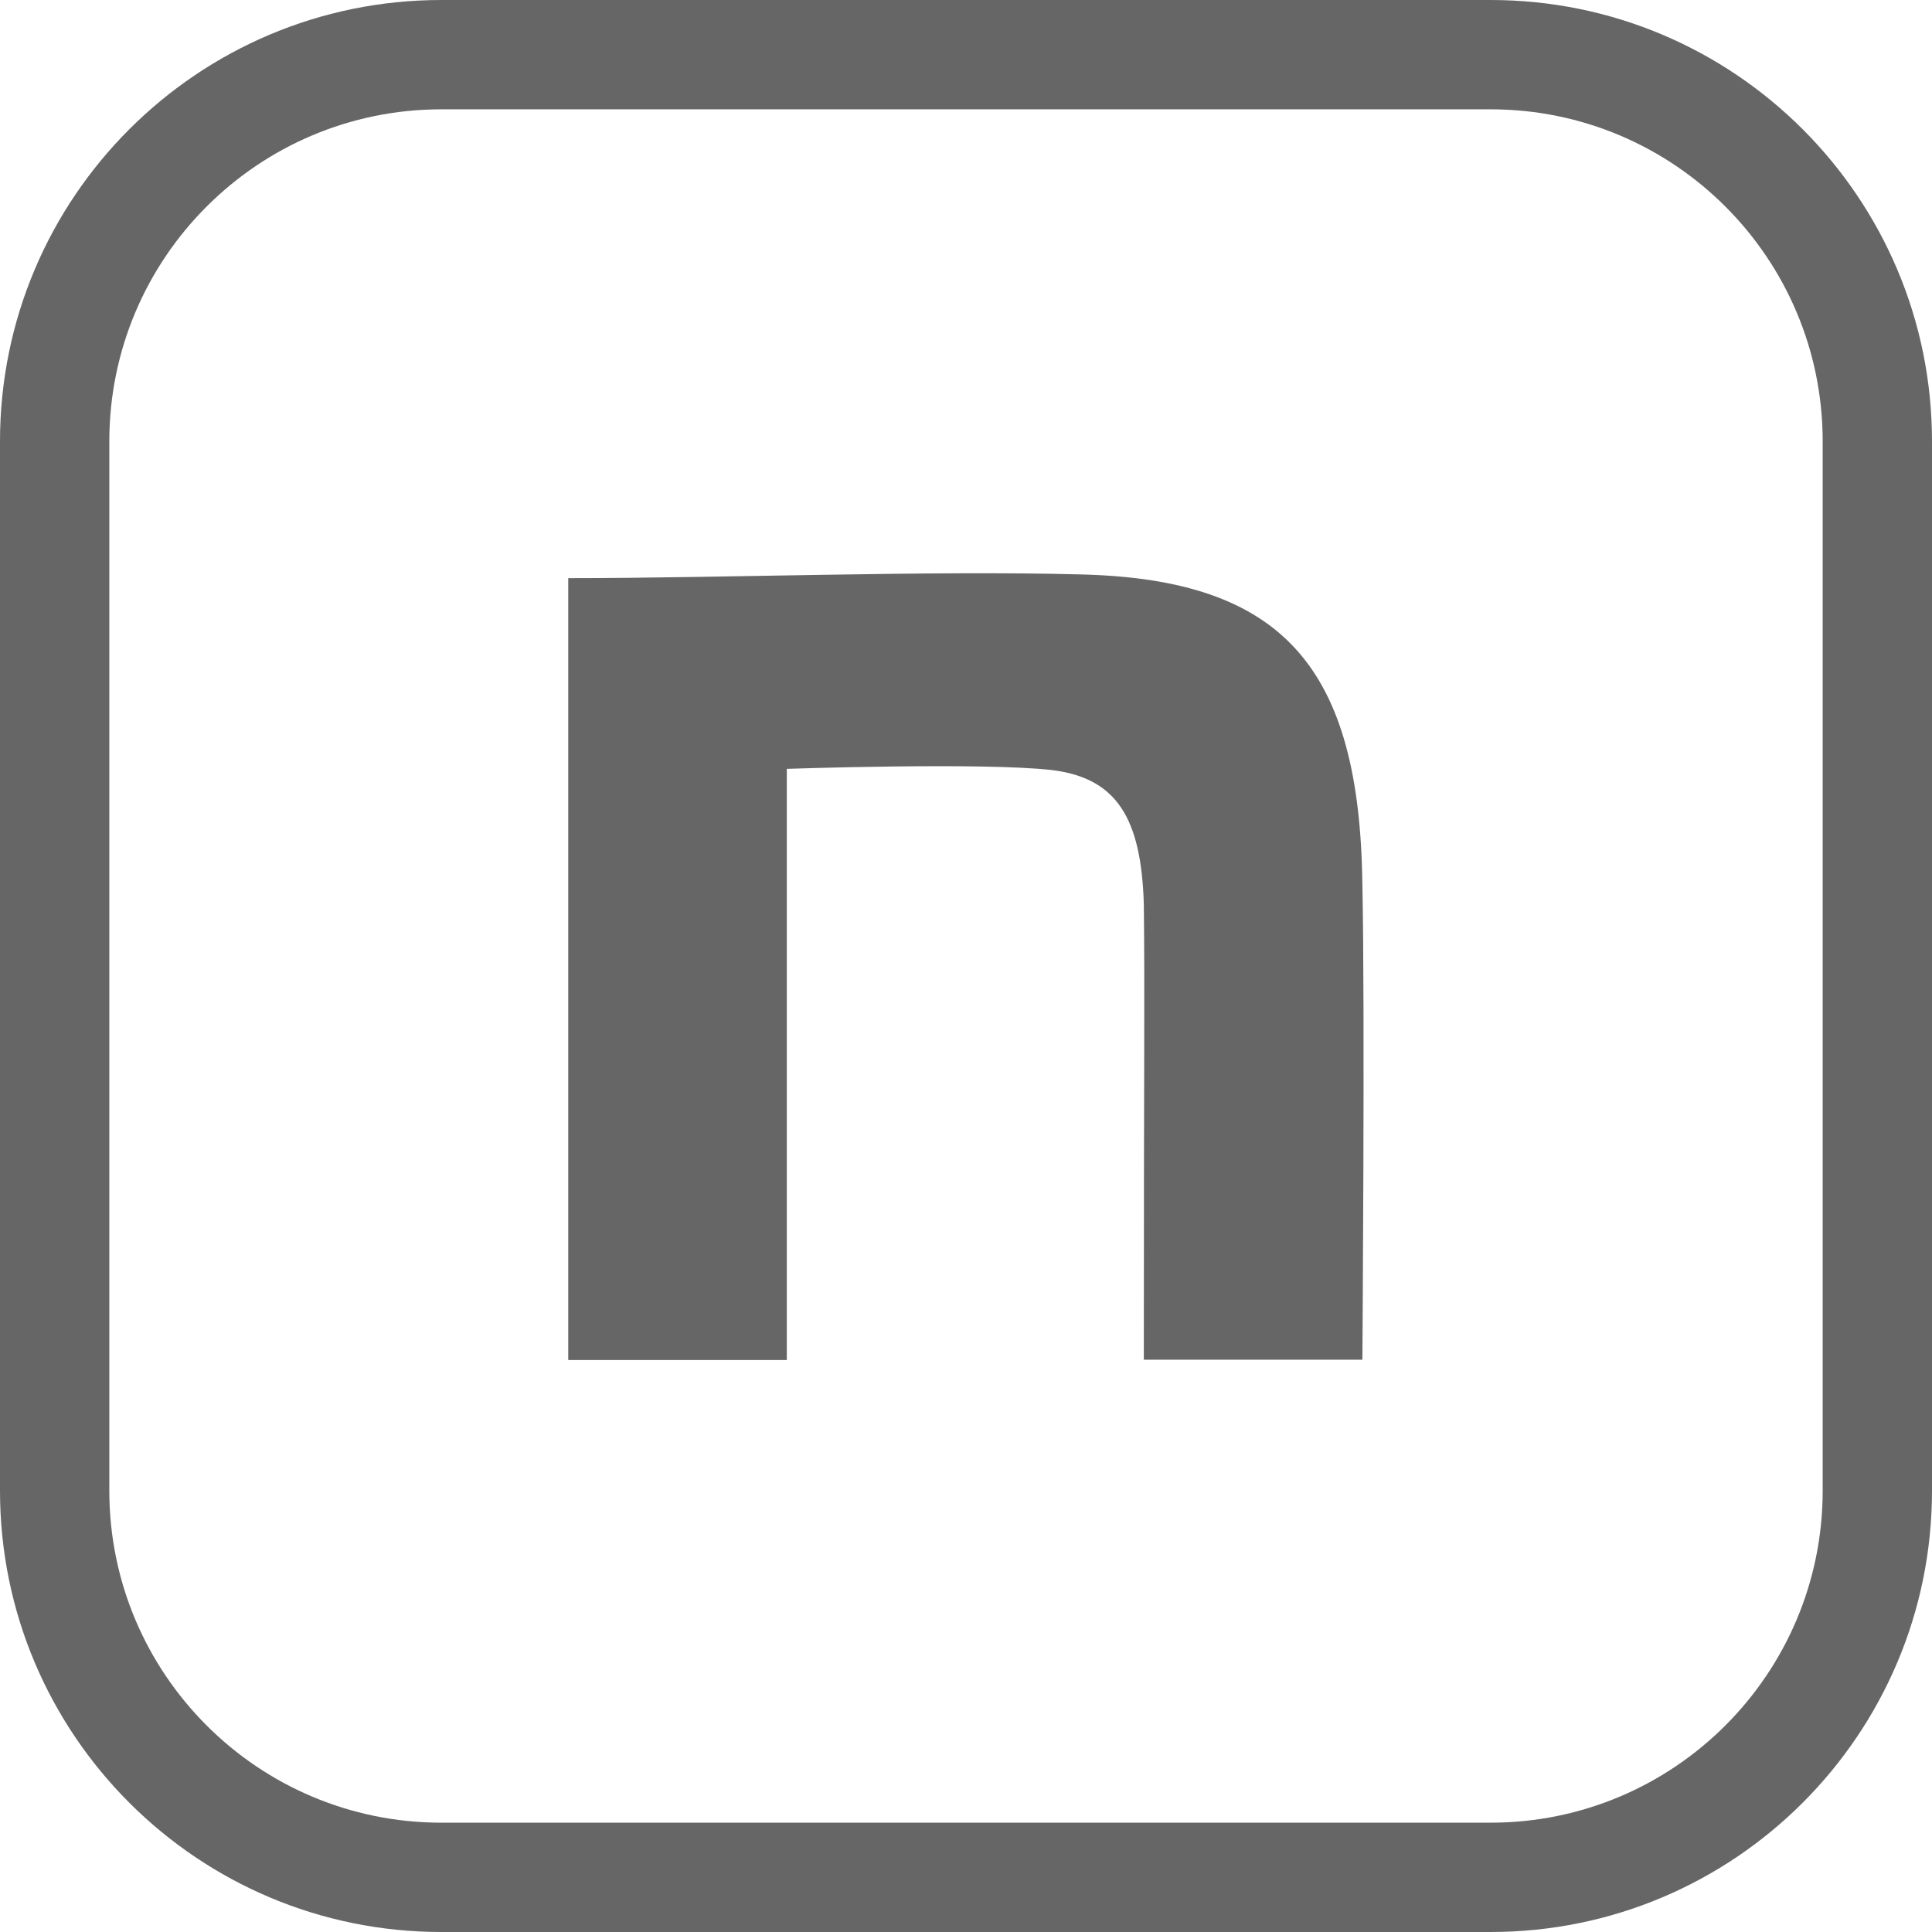
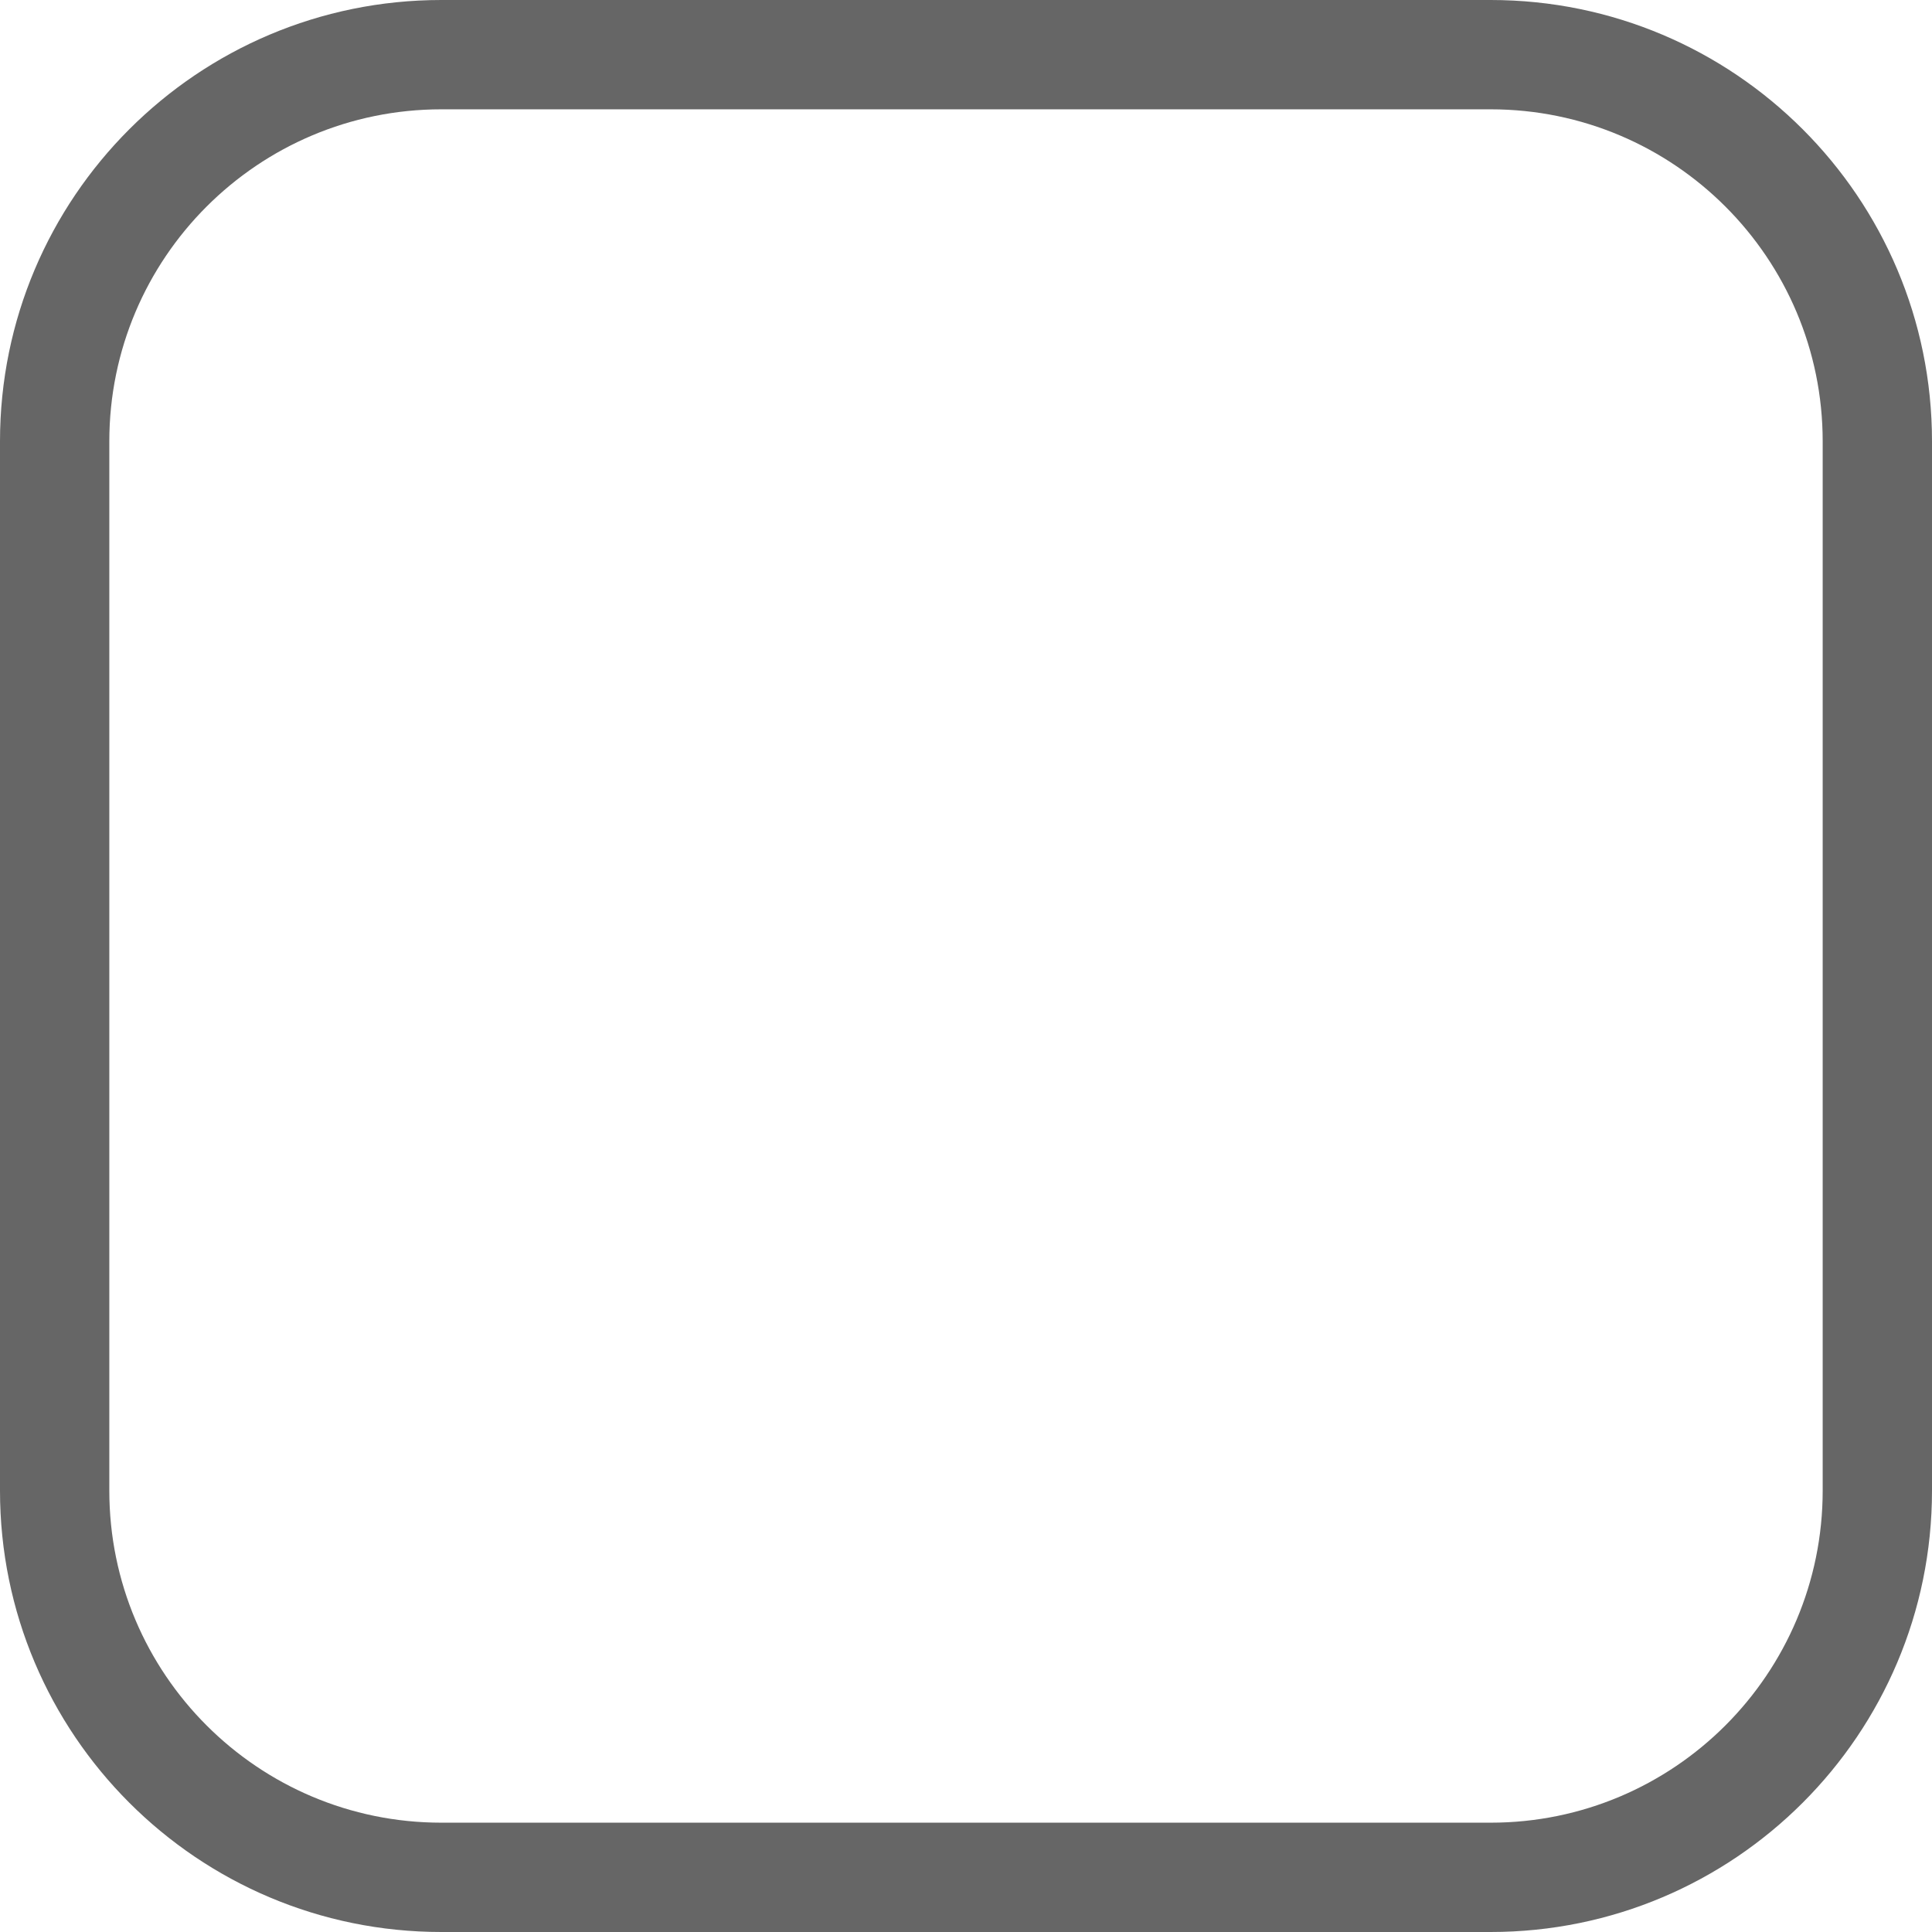
<svg xmlns="http://www.w3.org/2000/svg" width="24" height="24" viewBox="0 0 24 24" fill="none">
  <path fill-rule="evenodd" clip-rule="evenodd" d="M5.483 1.358C3.205 1.358 1.358 3.205 1.358 5.483V18.517C1.358 20.795 3.205 22.642 5.483 22.642H18.517C20.795 22.642 22.642 20.795 22.642 18.517V5.483C22.642 3.205 20.795 1.358 18.517 1.358H5.483ZM0 5.483C0 2.455 2.455 0 5.483 0H18.517C21.545 0 24 2.455 24 5.483V18.517C24 21.545 21.545 24 18.517 24H5.483C2.455 24 0 21.545 0 18.517V5.483Z" fill="#666666" />
-   <path d="M7.059 7.182C8.962 7.182 11.567 7.085 13.437 7.136C15.945 7.2 16.892 8.295 16.924 10.992C16.957 12.521 16.924 16.891 16.924 16.891H14.209C14.209 13.066 14.222 12.434 14.209 11.228C14.176 10.166 13.876 9.662 13.059 9.565C12.195 9.468 9.774 9.551 9.774 9.551V16.895H7.059V7.182Z" fill="#666666" />
</svg>